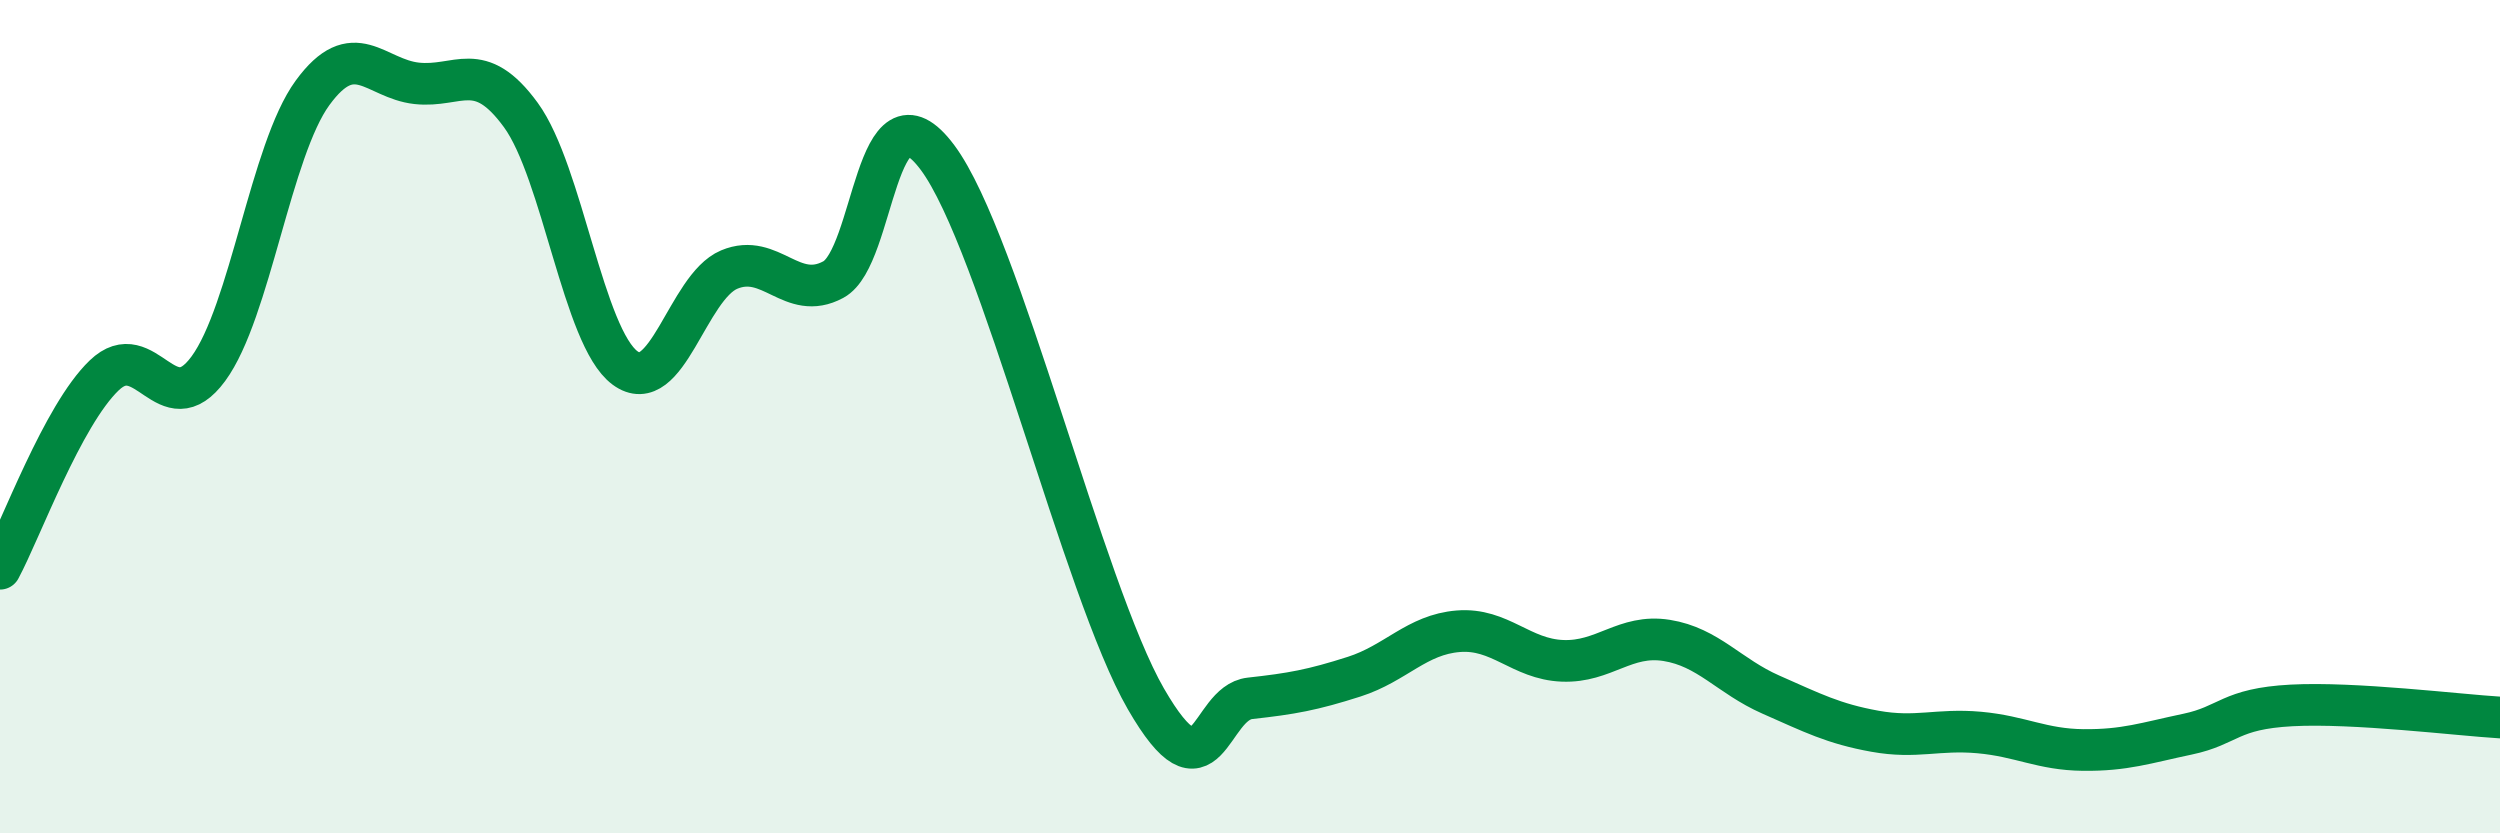
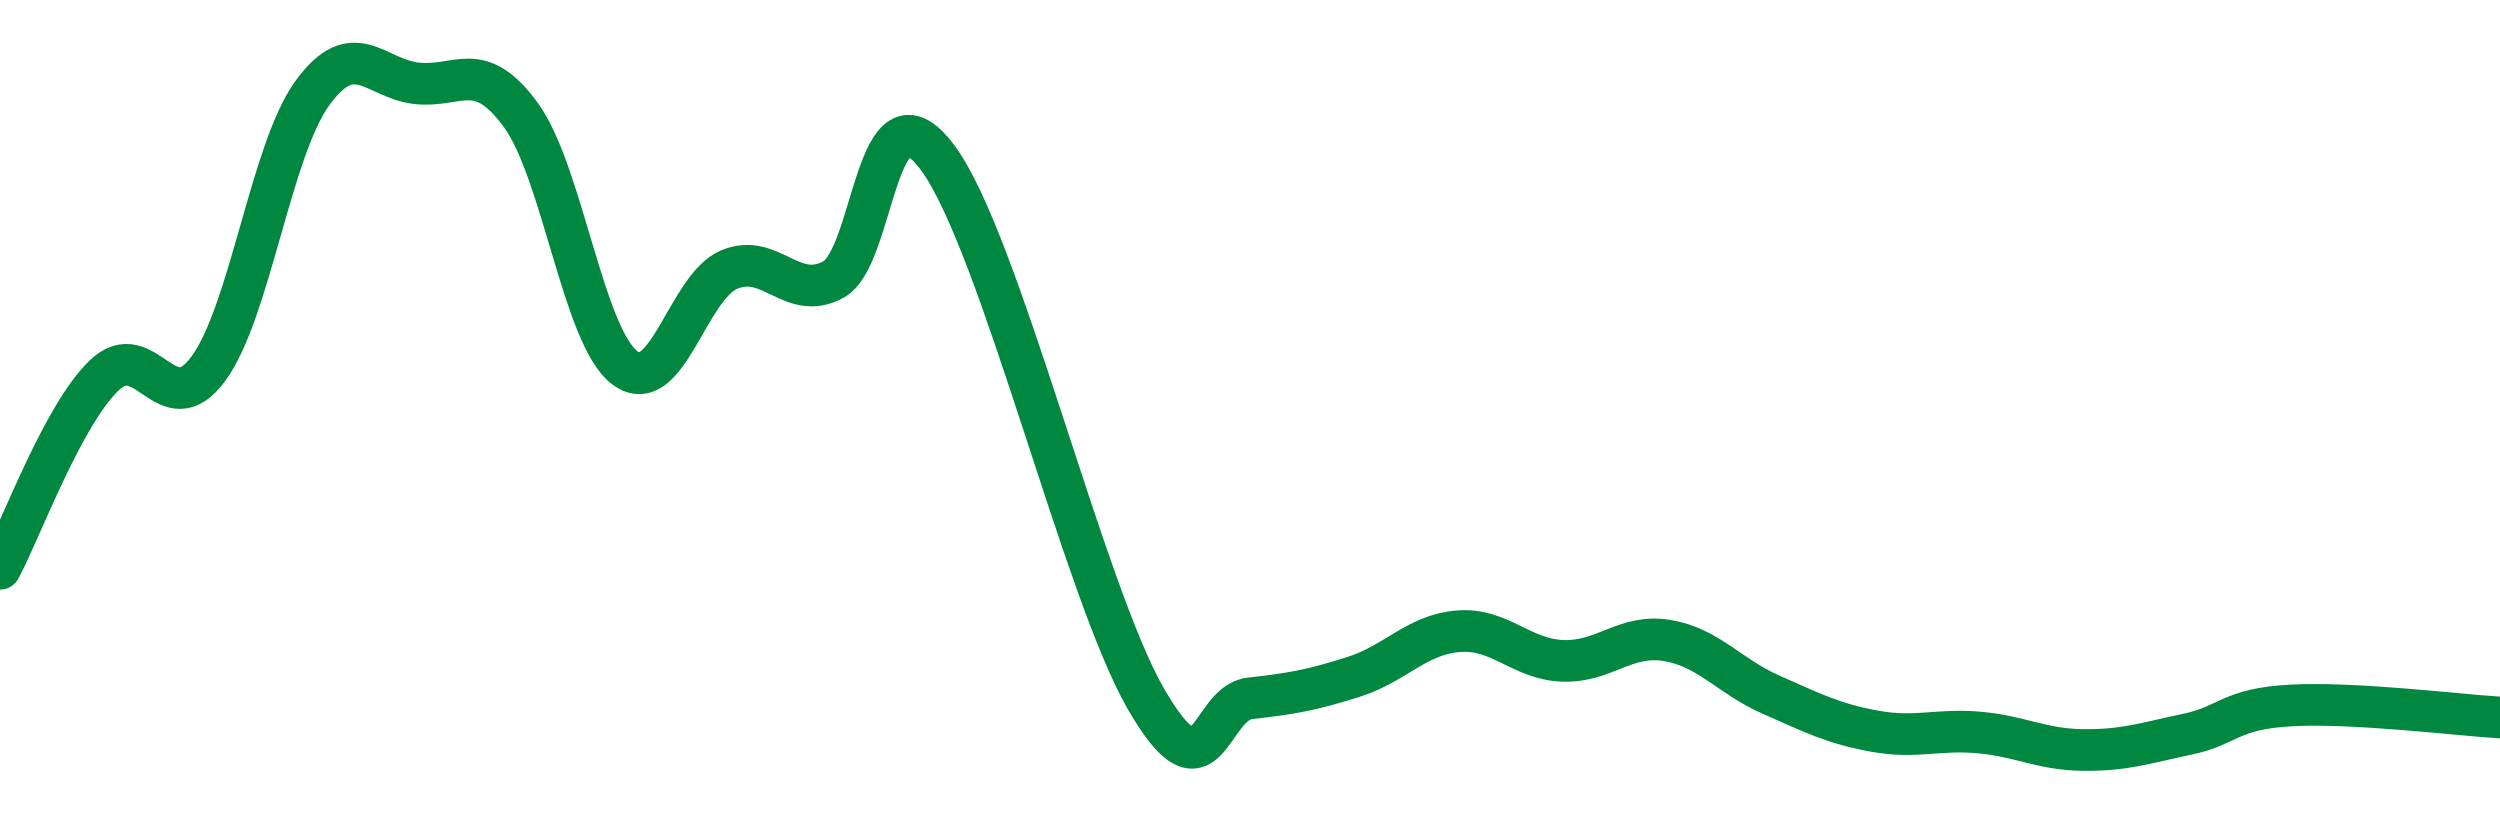
<svg xmlns="http://www.w3.org/2000/svg" width="60" height="20" viewBox="0 0 60 20">
-   <path d="M 0,13.65 C 0.5,12.72 1.5,9.97 2.5,9.01 C 3.5,8.05 4,10.21 5,8.85 C 6,7.49 6.5,3.6 7.5,2.23 C 8.5,0.86 9,1.89 10,2 C 11,2.11 11.5,1.39 12.5,2.76 C 13.5,4.13 14,8.09 15,8.83 C 16,9.57 16.5,6.89 17.5,6.47 C 18.5,6.05 19,7.25 20,6.71 C 21,6.17 21,1.77 22.5,3.78 C 24,5.79 26,14.17 27.5,16.77 C 29,19.37 29,16.87 30,16.76 C 31,16.65 31.5,16.56 32.5,16.24 C 33.5,15.92 34,15.23 35,15.15 C 36,15.07 36.5,15.82 37.5,15.86 C 38.5,15.9 39,15.21 40,15.37 C 41,15.53 41.5,16.23 42.5,16.67 C 43.5,17.11 44,17.37 45,17.55 C 46,17.73 46.5,17.49 47.5,17.58 C 48.5,17.67 49,17.99 50,18 C 51,18.01 51.5,17.83 52.5,17.62 C 53.5,17.41 53.5,17.01 55,16.93 C 56.5,16.85 59,17.16 60,17.22L60 20L0 20Z" fill="#008740" opacity="0.1" stroke-linecap="round" stroke-linejoin="round" />
  <path d="M 0,13.65 C 0.5,12.72 1.5,9.97 2.5,9.01 C 3.5,8.05 4,10.21 5,8.85 C 6,7.49 6.5,3.6 7.5,2.23 C 8.5,0.86 9,1.89 10,2 C 11,2.11 11.5,1.39 12.5,2.76 C 13.5,4.13 14,8.09 15,8.83 C 16,9.57 16.5,6.89 17.5,6.47 C 18.5,6.05 19,7.25 20,6.71 C 21,6.17 21,1.77 22.5,3.78 C 24,5.79 26,14.17 27.5,16.77 C 29,19.37 29,16.87 30,16.76 C 31,16.65 31.5,16.56 32.5,16.24 C 33.5,15.92 34,15.23 35,15.15 C 36,15.07 36.5,15.82 37.5,15.86 C 38.5,15.9 39,15.21 40,15.37 C 41,15.53 41.5,16.23 42.5,16.67 C 43.5,17.11 44,17.37 45,17.55 C 46,17.73 46.5,17.49 47.5,17.58 C 48.5,17.67 49,17.99 50,18 C 51,18.01 51.5,17.83 52.5,17.62 C 53.5,17.41 53.5,17.01 55,16.93 C 56.5,16.85 59,17.16 60,17.22" stroke="#008740" stroke-width="1" fill="none" stroke-linecap="round" stroke-linejoin="round" />
</svg>